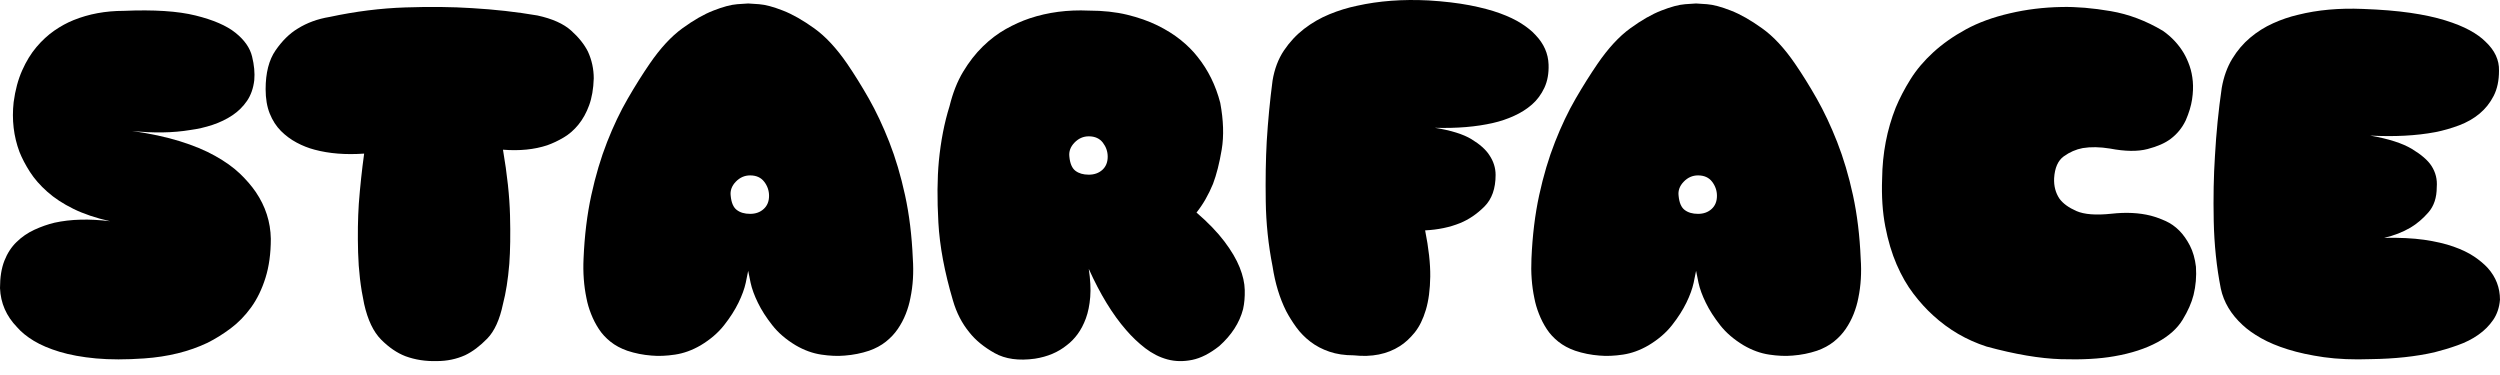
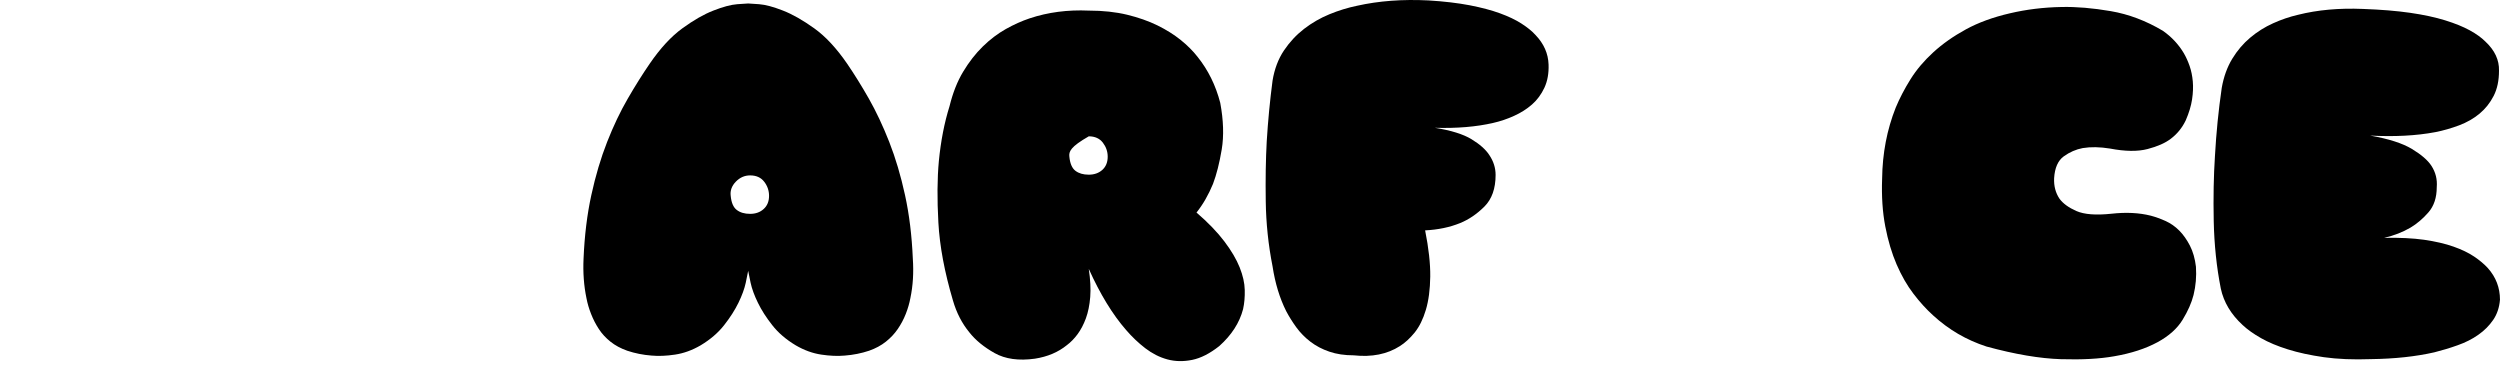
<svg xmlns="http://www.w3.org/2000/svg" width="100" height="15" viewBox="0 0 100 15" fill="none">
-   <path fill-rule="evenodd" clip-rule="evenodd" d="M5.28 5.238C6.008 5.342 6.644 5.478 7.19 5.648C7.735 5.817 8.206 6.012 8.602 6.234C8.998 6.455 9.327 6.689 9.587 6.936C9.846 7.184 10.061 7.431 10.23 7.679C10.619 8.251 10.821 8.876 10.833 9.552C10.833 10.138 10.762 10.659 10.619 11.114C10.476 11.57 10.284 11.964 10.044 12.296C9.804 12.628 9.531 12.908 9.226 13.136C8.921 13.364 8.612 13.556 8.3 13.712C7.561 14.063 6.716 14.271 5.767 14.337C5.04 14.388 4.397 14.388 3.838 14.337C3.28 14.285 2.796 14.196 2.387 14.073C1.978 13.949 1.634 13.803 1.354 13.634C1.075 13.465 0.85 13.282 0.682 13.087C0.253 12.645 0.025 12.124 0 11.525C0 11.095 0.058 10.731 0.175 10.431C0.292 10.133 0.454 9.882 0.663 9.68C0.87 9.477 1.107 9.315 1.374 9.191C1.639 9.069 1.91 8.973 2.182 8.908C2.831 8.766 3.572 8.746 4.404 8.849C3.832 8.72 3.341 8.554 2.932 8.352C2.523 8.151 2.175 7.923 1.89 7.668C1.604 7.414 1.374 7.151 1.199 6.878C1.023 6.604 0.883 6.337 0.779 6.077C0.546 5.453 0.468 4.789 0.546 4.085C0.61 3.604 0.724 3.181 0.887 2.816C1.048 2.452 1.24 2.14 1.461 1.879C1.682 1.619 1.919 1.401 2.172 1.225C2.426 1.05 2.682 0.909 2.942 0.805C3.553 0.558 4.222 0.434 4.949 0.434C6.158 0.382 7.115 0.444 7.823 0.62C8.531 0.795 9.064 1.026 9.421 1.313C9.778 1.599 9.999 1.915 10.083 2.26C10.168 2.605 10.197 2.921 10.171 3.207C10.133 3.532 10.035 3.809 9.879 4.037C9.723 4.264 9.528 4.457 9.294 4.613C9.061 4.769 8.797 4.896 8.505 4.994C8.213 5.091 7.917 5.159 7.619 5.199C6.917 5.316 6.138 5.329 5.28 5.238Z" fill="black" />
-   <path fill-rule="evenodd" clip-rule="evenodd" d="M14.566 6.144C13.828 6.196 13.168 6.144 12.586 5.988C12.34 5.924 12.101 5.829 11.868 5.705C11.635 5.581 11.424 5.425 11.236 5.237C11.049 5.048 10.9 4.817 10.79 4.543C10.68 4.27 10.625 3.945 10.625 3.567C10.625 2.917 10.757 2.398 11.023 2.014C11.288 1.631 11.582 1.341 11.906 1.146C12.281 0.911 12.709 0.755 13.188 0.677C14.223 0.455 15.233 0.329 16.217 0.297C17.201 0.264 18.087 0.274 18.877 0.325C19.783 0.378 20.657 0.475 21.498 0.619C22.094 0.749 22.543 0.95 22.847 1.224C23.152 1.497 23.374 1.778 23.517 2.063C23.672 2.402 23.75 2.76 23.75 3.137C23.737 3.554 23.675 3.912 23.565 4.212C23.456 4.511 23.313 4.768 23.139 4.982C22.964 5.198 22.767 5.37 22.546 5.5C22.327 5.63 22.106 5.734 21.886 5.812C21.369 5.982 20.78 6.041 20.119 5.988C20.288 6.977 20.382 7.853 20.401 8.615C20.421 9.376 20.411 10.023 20.372 10.557C20.32 11.182 20.236 11.716 20.119 12.159C19.989 12.783 19.779 13.246 19.489 13.544C19.197 13.844 18.903 14.065 18.605 14.208C18.255 14.365 17.88 14.443 17.479 14.443C17.025 14.456 16.605 14.391 16.217 14.248C15.88 14.118 15.557 13.897 15.245 13.584C14.935 13.271 14.709 12.797 14.566 12.159C14.424 11.495 14.343 10.808 14.324 10.098C14.304 9.389 14.314 8.742 14.352 8.155C14.404 7.466 14.476 6.796 14.566 6.144Z" fill="black" />
  <path fill-rule="evenodd" clip-rule="evenodd" d="M34.764 14.029C34.453 14.133 34.129 14.197 33.793 14.223C33.508 14.249 33.194 14.236 32.85 14.184C32.508 14.133 32.167 14.01 31.831 13.814C31.442 13.581 31.128 13.312 30.889 13.005C30.649 12.701 30.458 12.402 30.316 12.109C30.173 11.817 30.076 11.551 30.024 11.311C29.972 11.071 29.94 10.912 29.927 10.833C29.914 10.912 29.882 11.071 29.83 11.311C29.778 11.551 29.681 11.817 29.539 12.109C29.396 12.402 29.205 12.701 28.966 13.005C28.726 13.312 28.412 13.581 28.024 13.814C27.686 14.01 27.347 14.133 27.003 14.184C26.66 14.236 26.346 14.249 26.061 14.223C25.724 14.197 25.401 14.133 25.09 14.029C24.831 13.938 24.607 13.817 24.42 13.668C24.232 13.518 24.077 13.35 23.954 13.161C23.83 12.973 23.727 12.772 23.643 12.557C23.558 12.343 23.497 12.132 23.458 11.925C23.355 11.431 23.316 10.905 23.342 10.347C23.381 9.425 23.484 8.577 23.653 7.804C23.821 7.032 24.032 6.324 24.284 5.681C24.537 5.038 24.812 4.46 25.11 3.947C25.407 3.434 25.698 2.97 25.984 2.554C26.411 1.931 26.848 1.457 27.295 1.133C27.742 0.808 28.156 0.57 28.538 0.422C28.92 0.272 29.238 0.187 29.49 0.168C29.743 0.148 29.889 0.139 29.927 0.139C29.966 0.139 30.112 0.148 30.364 0.168C30.617 0.187 30.934 0.272 31.316 0.422C31.698 0.57 32.115 0.808 32.569 1.133C33.022 1.457 33.462 1.931 33.89 2.554C34.174 2.97 34.463 3.434 34.755 3.947C35.046 4.46 35.318 5.038 35.571 5.681C35.823 6.324 36.033 7.032 36.201 7.804C36.37 8.577 36.474 9.425 36.513 10.347C36.551 10.905 36.519 11.431 36.415 11.925C36.376 12.132 36.315 12.343 36.231 12.557C36.146 12.772 36.039 12.973 35.91 13.161C35.781 13.35 35.622 13.518 35.434 13.668C35.246 13.817 35.023 13.938 34.764 14.029ZM30.005 7.016C29.784 7.016 29.594 7.1 29.431 7.269C29.27 7.437 29.201 7.626 29.228 7.833C29.254 8.107 29.334 8.295 29.471 8.398C29.607 8.503 29.784 8.554 30.005 8.554C30.225 8.554 30.406 8.489 30.548 8.359C30.691 8.23 30.762 8.054 30.762 7.833C30.762 7.626 30.698 7.437 30.568 7.269C30.438 7.1 30.251 7.016 30.005 7.016Z" fill="black" />
-   <path fill-rule="evenodd" clip-rule="evenodd" d="M48.81 4.114C48.94 4.813 48.959 5.434 48.869 5.978C48.778 6.522 48.662 6.981 48.52 7.356C48.338 7.797 48.118 8.179 47.86 8.502C48.326 8.903 48.697 9.289 48.975 9.657C49.254 10.026 49.458 10.373 49.587 10.696C49.716 11.02 49.784 11.321 49.79 11.599C49.797 11.878 49.775 12.133 49.723 12.366C49.58 12.911 49.264 13.402 48.772 13.842C48.396 14.14 48.034 14.325 47.685 14.396C47.335 14.466 47.006 14.46 46.695 14.376C46.385 14.292 46.09 14.143 45.812 13.93C45.534 13.716 45.279 13.473 45.045 13.201C44.503 12.58 44.004 11.764 43.551 10.755C43.615 11.182 43.635 11.558 43.609 11.881C43.583 12.204 43.525 12.489 43.435 12.735C43.344 12.981 43.233 13.191 43.104 13.366C42.975 13.541 42.833 13.687 42.677 13.804C42.328 14.088 41.901 14.269 41.397 14.347C40.75 14.437 40.213 14.363 39.786 14.124C39.359 13.884 39.022 13.609 38.777 13.298C38.479 12.936 38.259 12.509 38.117 12.017C37.78 10.878 37.586 9.839 37.535 8.9C37.483 7.962 37.489 7.143 37.554 6.444C37.632 5.641 37.774 4.91 37.981 4.249C38.111 3.719 38.291 3.259 38.525 2.871C38.758 2.483 39.019 2.147 39.311 1.861C39.601 1.577 39.909 1.344 40.232 1.162C40.556 0.981 40.873 0.839 41.183 0.735C41.921 0.489 42.71 0.386 43.551 0.424C44.12 0.424 44.632 0.48 45.084 0.589C45.537 0.699 45.941 0.842 46.298 1.016C46.653 1.191 46.963 1.386 47.228 1.599C47.494 1.813 47.717 2.036 47.899 2.269C48.326 2.8 48.629 3.415 48.81 4.114ZM43.551 5.453C43.331 5.453 43.14 5.538 42.978 5.706C42.817 5.874 42.749 6.062 42.775 6.269C42.801 6.541 42.882 6.729 43.017 6.832C43.153 6.936 43.331 6.987 43.551 6.987C43.771 6.987 43.952 6.923 44.095 6.794C44.237 6.664 44.308 6.489 44.308 6.269C44.308 6.062 44.243 5.874 44.114 5.706C43.984 5.538 43.797 5.453 43.551 5.453Z" fill="black" />
+   <path fill-rule="evenodd" clip-rule="evenodd" d="M48.81 4.114C48.94 4.813 48.959 5.434 48.869 5.978C48.778 6.522 48.662 6.981 48.52 7.356C48.338 7.797 48.118 8.179 47.86 8.502C48.326 8.903 48.697 9.289 48.975 9.657C49.254 10.026 49.458 10.373 49.587 10.696C49.716 11.02 49.784 11.321 49.79 11.599C49.797 11.878 49.775 12.133 49.723 12.366C49.58 12.911 49.264 13.402 48.772 13.842C48.396 14.14 48.034 14.325 47.685 14.396C47.335 14.466 47.006 14.46 46.695 14.376C46.385 14.292 46.09 14.143 45.812 13.93C45.534 13.716 45.279 13.473 45.045 13.201C44.503 12.58 44.004 11.764 43.551 10.755C43.615 11.182 43.635 11.558 43.609 11.881C43.583 12.204 43.525 12.489 43.435 12.735C43.344 12.981 43.233 13.191 43.104 13.366C42.975 13.541 42.833 13.687 42.677 13.804C42.328 14.088 41.901 14.269 41.397 14.347C40.75 14.437 40.213 14.363 39.786 14.124C39.359 13.884 39.022 13.609 38.777 13.298C38.479 12.936 38.259 12.509 38.117 12.017C37.78 10.878 37.586 9.839 37.535 8.9C37.483 7.962 37.489 7.143 37.554 6.444C37.632 5.641 37.774 4.91 37.981 4.249C38.111 3.719 38.291 3.259 38.525 2.871C38.758 2.483 39.019 2.147 39.311 1.861C39.601 1.577 39.909 1.344 40.232 1.162C40.556 0.981 40.873 0.839 41.183 0.735C41.921 0.489 42.71 0.386 43.551 0.424C44.12 0.424 44.632 0.48 45.084 0.589C45.537 0.699 45.941 0.842 46.298 1.016C46.653 1.191 46.963 1.386 47.228 1.599C47.494 1.813 47.717 2.036 47.899 2.269C48.326 2.8 48.629 3.415 48.81 4.114ZM43.551 5.453C42.817 5.874 42.749 6.062 42.775 6.269C42.801 6.541 42.882 6.729 43.017 6.832C43.153 6.936 43.331 6.987 43.551 6.987C43.771 6.987 43.952 6.923 44.095 6.794C44.237 6.664 44.308 6.489 44.308 6.269C44.308 6.062 44.243 5.874 44.114 5.706C43.984 5.538 43.797 5.453 43.551 5.453Z" fill="black" />
  <path fill-rule="evenodd" clip-rule="evenodd" d="M57.005 9.215C57.148 9.928 57.216 10.545 57.21 11.063C57.203 11.581 57.145 12.025 57.034 12.395C56.924 12.764 56.775 13.066 56.588 13.3C56.399 13.532 56.201 13.715 55.995 13.844C55.489 14.168 54.873 14.292 54.147 14.213C53.785 14.213 53.461 14.165 53.176 14.067C52.89 13.97 52.638 13.838 52.418 13.669C52.197 13.5 52.01 13.309 51.854 13.095C51.699 12.881 51.563 12.665 51.446 12.443C51.187 11.925 51.005 11.329 50.902 10.654C50.733 9.798 50.642 8.93 50.63 8.048C50.617 7.167 50.63 6.37 50.669 5.656C50.72 4.826 50.798 4.016 50.902 3.225C50.979 2.758 51.132 2.357 51.358 2.019C51.585 1.682 51.854 1.394 52.164 1.154C52.476 0.914 52.813 0.72 53.176 0.571C53.539 0.421 53.908 0.308 54.284 0.23C55.152 0.036 56.104 -0.036 57.141 0.017C57.763 0.055 58.311 0.12 58.784 0.21C59.257 0.302 59.662 0.409 59.998 0.532C60.336 0.655 60.621 0.791 60.854 0.94C61.088 1.089 61.275 1.241 61.418 1.397C61.754 1.747 61.929 2.142 61.943 2.584C61.955 2.933 61.9 3.242 61.777 3.507C61.653 3.773 61.488 3.997 61.282 4.178C61.074 4.36 60.835 4.512 60.562 4.635C60.29 4.759 60.011 4.853 59.727 4.917C59.053 5.073 58.275 5.138 57.394 5.112C58.042 5.215 58.531 5.368 58.861 5.569C59.192 5.77 59.429 5.981 59.571 6.2C59.739 6.447 59.824 6.713 59.824 6.998C59.824 7.543 59.675 7.964 59.376 8.263C59.078 8.56 58.754 8.781 58.405 8.923C57.989 9.092 57.523 9.189 57.005 9.215Z" fill="black" />
-   <path fill-rule="evenodd" clip-rule="evenodd" d="M72.68 14.029C72.369 14.133 72.046 14.197 71.709 14.223C71.424 14.249 71.11 14.236 70.767 14.184C70.423 14.133 70.084 14.01 69.747 13.814C69.359 13.581 69.044 13.312 68.804 13.005C68.566 12.701 68.374 12.402 68.232 12.109C68.089 11.817 67.992 11.551 67.94 11.311C67.888 11.071 67.856 10.912 67.843 10.833C67.831 10.912 67.798 11.071 67.746 11.311C67.694 11.551 67.597 11.817 67.455 12.109C67.312 12.402 67.121 12.701 66.882 13.005C66.642 13.312 66.328 13.581 65.939 13.814C65.602 14.01 65.263 14.133 64.92 14.184C64.576 14.236 64.262 14.249 63.977 14.223C63.641 14.197 63.316 14.133 63.006 14.029C62.747 13.938 62.523 13.817 62.336 13.668C62.148 13.518 61.992 13.35 61.869 13.161C61.746 12.973 61.643 12.772 61.559 12.557C61.474 12.343 61.413 12.132 61.374 11.925C61.27 11.431 61.232 10.905 61.258 10.347C61.297 9.425 61.4 8.577 61.568 7.804C61.736 7.032 61.947 6.324 62.2 5.681C62.453 5.038 62.727 4.46 63.025 3.947C63.323 3.434 63.615 2.97 63.9 2.554C64.327 1.931 64.764 1.457 65.211 1.133C65.658 0.808 66.072 0.57 66.454 0.422C66.836 0.272 67.153 0.187 67.406 0.168C67.659 0.148 67.804 0.139 67.843 0.139C67.882 0.139 68.028 0.148 68.28 0.168C68.533 0.187 68.85 0.272 69.232 0.422C69.614 0.57 70.032 0.808 70.484 1.133C70.939 1.457 71.379 1.931 71.805 2.554C72.091 2.97 72.379 3.434 72.671 3.947C72.962 4.46 73.234 5.038 73.487 5.681C73.739 6.324 73.95 7.032 74.118 7.804C74.286 8.577 74.39 9.425 74.428 10.347C74.467 10.905 74.435 11.431 74.332 11.925C74.293 12.132 74.231 12.343 74.147 12.557C74.062 12.772 73.955 12.973 73.826 13.161C73.697 13.35 73.538 13.518 73.351 13.668C73.162 13.817 72.939 13.938 72.68 14.029ZM67.921 7.016C67.701 7.016 67.509 7.1 67.348 7.269C67.186 7.437 67.117 7.626 67.144 7.833C67.17 8.107 67.25 8.295 67.386 8.398C67.523 8.503 67.701 8.554 67.921 8.554C68.141 8.554 68.322 8.489 68.465 8.359C68.607 8.23 68.678 8.054 68.678 7.833C68.678 7.626 68.613 7.437 68.484 7.269C68.355 7.1 68.167 7.016 67.921 7.016Z" fill="black" />
  <path fill-rule="evenodd" clip-rule="evenodd" d="M84.399 5.942C83.997 5.877 83.634 5.87 83.311 5.923C83.039 5.974 82.786 6.085 82.552 6.253C82.319 6.422 82.19 6.714 82.165 7.128C82.151 7.44 82.222 7.712 82.378 7.946C82.52 8.141 82.747 8.306 83.058 8.442C83.369 8.578 83.835 8.615 84.457 8.549C85.041 8.484 85.565 8.51 86.031 8.627C86.226 8.679 86.423 8.75 86.624 8.841C86.825 8.932 87.006 9.058 87.168 9.221C87.33 9.383 87.472 9.584 87.596 9.824C87.719 10.064 87.8 10.346 87.838 10.67C87.864 11.059 87.831 11.436 87.742 11.799C87.663 12.111 87.518 12.441 87.304 12.791C87.09 13.141 86.757 13.44 86.303 13.687C85.824 13.946 85.247 14.134 84.573 14.25C83.99 14.354 83.278 14.393 82.436 14.367C81.593 14.341 80.603 14.173 79.462 13.862C78.659 13.602 77.947 13.187 77.325 12.616C77.053 12.37 76.79 12.081 76.538 11.75C76.285 11.419 76.061 11.03 75.867 10.583C75.673 10.135 75.521 9.626 75.411 9.055C75.301 8.484 75.259 7.849 75.285 7.148C75.297 6.136 75.478 5.19 75.828 4.307C75.984 3.931 76.182 3.552 76.421 3.169C76.66 2.786 76.966 2.427 77.335 2.089C77.704 1.752 78.137 1.447 78.636 1.175C79.135 0.902 79.722 0.688 80.396 0.532C81.056 0.377 81.743 0.293 82.456 0.28C83.051 0.266 83.709 0.322 84.428 0.445C85.146 0.568 85.843 0.831 86.517 1.233C86.867 1.479 87.145 1.778 87.353 2.128C87.443 2.284 87.521 2.456 87.586 2.643C87.651 2.832 87.692 3.037 87.712 3.257C87.731 3.477 87.722 3.717 87.683 3.976C87.644 4.237 87.559 4.515 87.43 4.813C87.288 5.112 87.087 5.358 86.829 5.553C86.607 5.722 86.3 5.858 85.905 5.961C85.51 6.065 85.008 6.059 84.399 5.942Z" fill="black" />
  <path fill-rule="evenodd" clip-rule="evenodd" d="M94.512 0.357C95.239 0.383 95.871 0.435 96.41 0.513C96.947 0.591 97.414 0.692 97.811 0.815C98.206 0.938 98.533 1.071 98.793 1.214C99.053 1.357 99.261 1.507 99.416 1.663C99.791 2.013 99.973 2.402 99.96 2.831C99.96 3.221 99.89 3.555 99.747 3.835C99.604 4.115 99.416 4.351 99.182 4.546C98.949 4.74 98.676 4.896 98.366 5.013C98.054 5.13 97.736 5.222 97.411 5.286C96.646 5.429 95.778 5.475 94.804 5.423C95.544 5.552 96.102 5.731 96.478 5.959C96.854 6.186 97.112 6.41 97.256 6.631C97.425 6.891 97.496 7.176 97.47 7.488C97.47 7.904 97.359 8.238 97.139 8.492C96.919 8.745 96.679 8.95 96.419 9.105C96.108 9.287 95.758 9.423 95.368 9.514C95.978 9.502 96.51 9.527 96.964 9.591C97.417 9.657 97.811 9.748 98.141 9.865C98.472 9.982 98.748 10.116 98.968 10.264C99.189 10.414 99.37 10.566 99.513 10.722C99.837 11.086 99.999 11.508 99.999 11.988C99.973 12.301 99.883 12.57 99.727 12.797C99.571 13.025 99.374 13.223 99.133 13.391C98.894 13.561 98.618 13.7 98.306 13.81C97.996 13.921 97.684 14.015 97.373 14.093C96.634 14.261 95.789 14.353 94.844 14.365C94.13 14.391 93.501 14.365 92.956 14.288C92.411 14.21 91.931 14.106 91.517 13.976C91.1 13.846 90.744 13.697 90.446 13.528C90.147 13.359 89.9 13.184 89.706 13.002C89.239 12.573 88.948 12.086 88.832 11.541C88.662 10.683 88.569 9.784 88.549 8.842C88.53 7.9 88.546 7.033 88.598 6.241C88.649 5.319 88.739 4.41 88.87 3.513C88.948 3.072 89.087 2.685 89.288 2.354C89.489 2.023 89.73 1.74 90.008 1.507C90.287 1.272 90.591 1.081 90.922 0.932C91.253 0.782 91.587 0.669 91.925 0.591C92.703 0.396 93.566 0.318 94.512 0.357Z" fill="black" />
</svg>